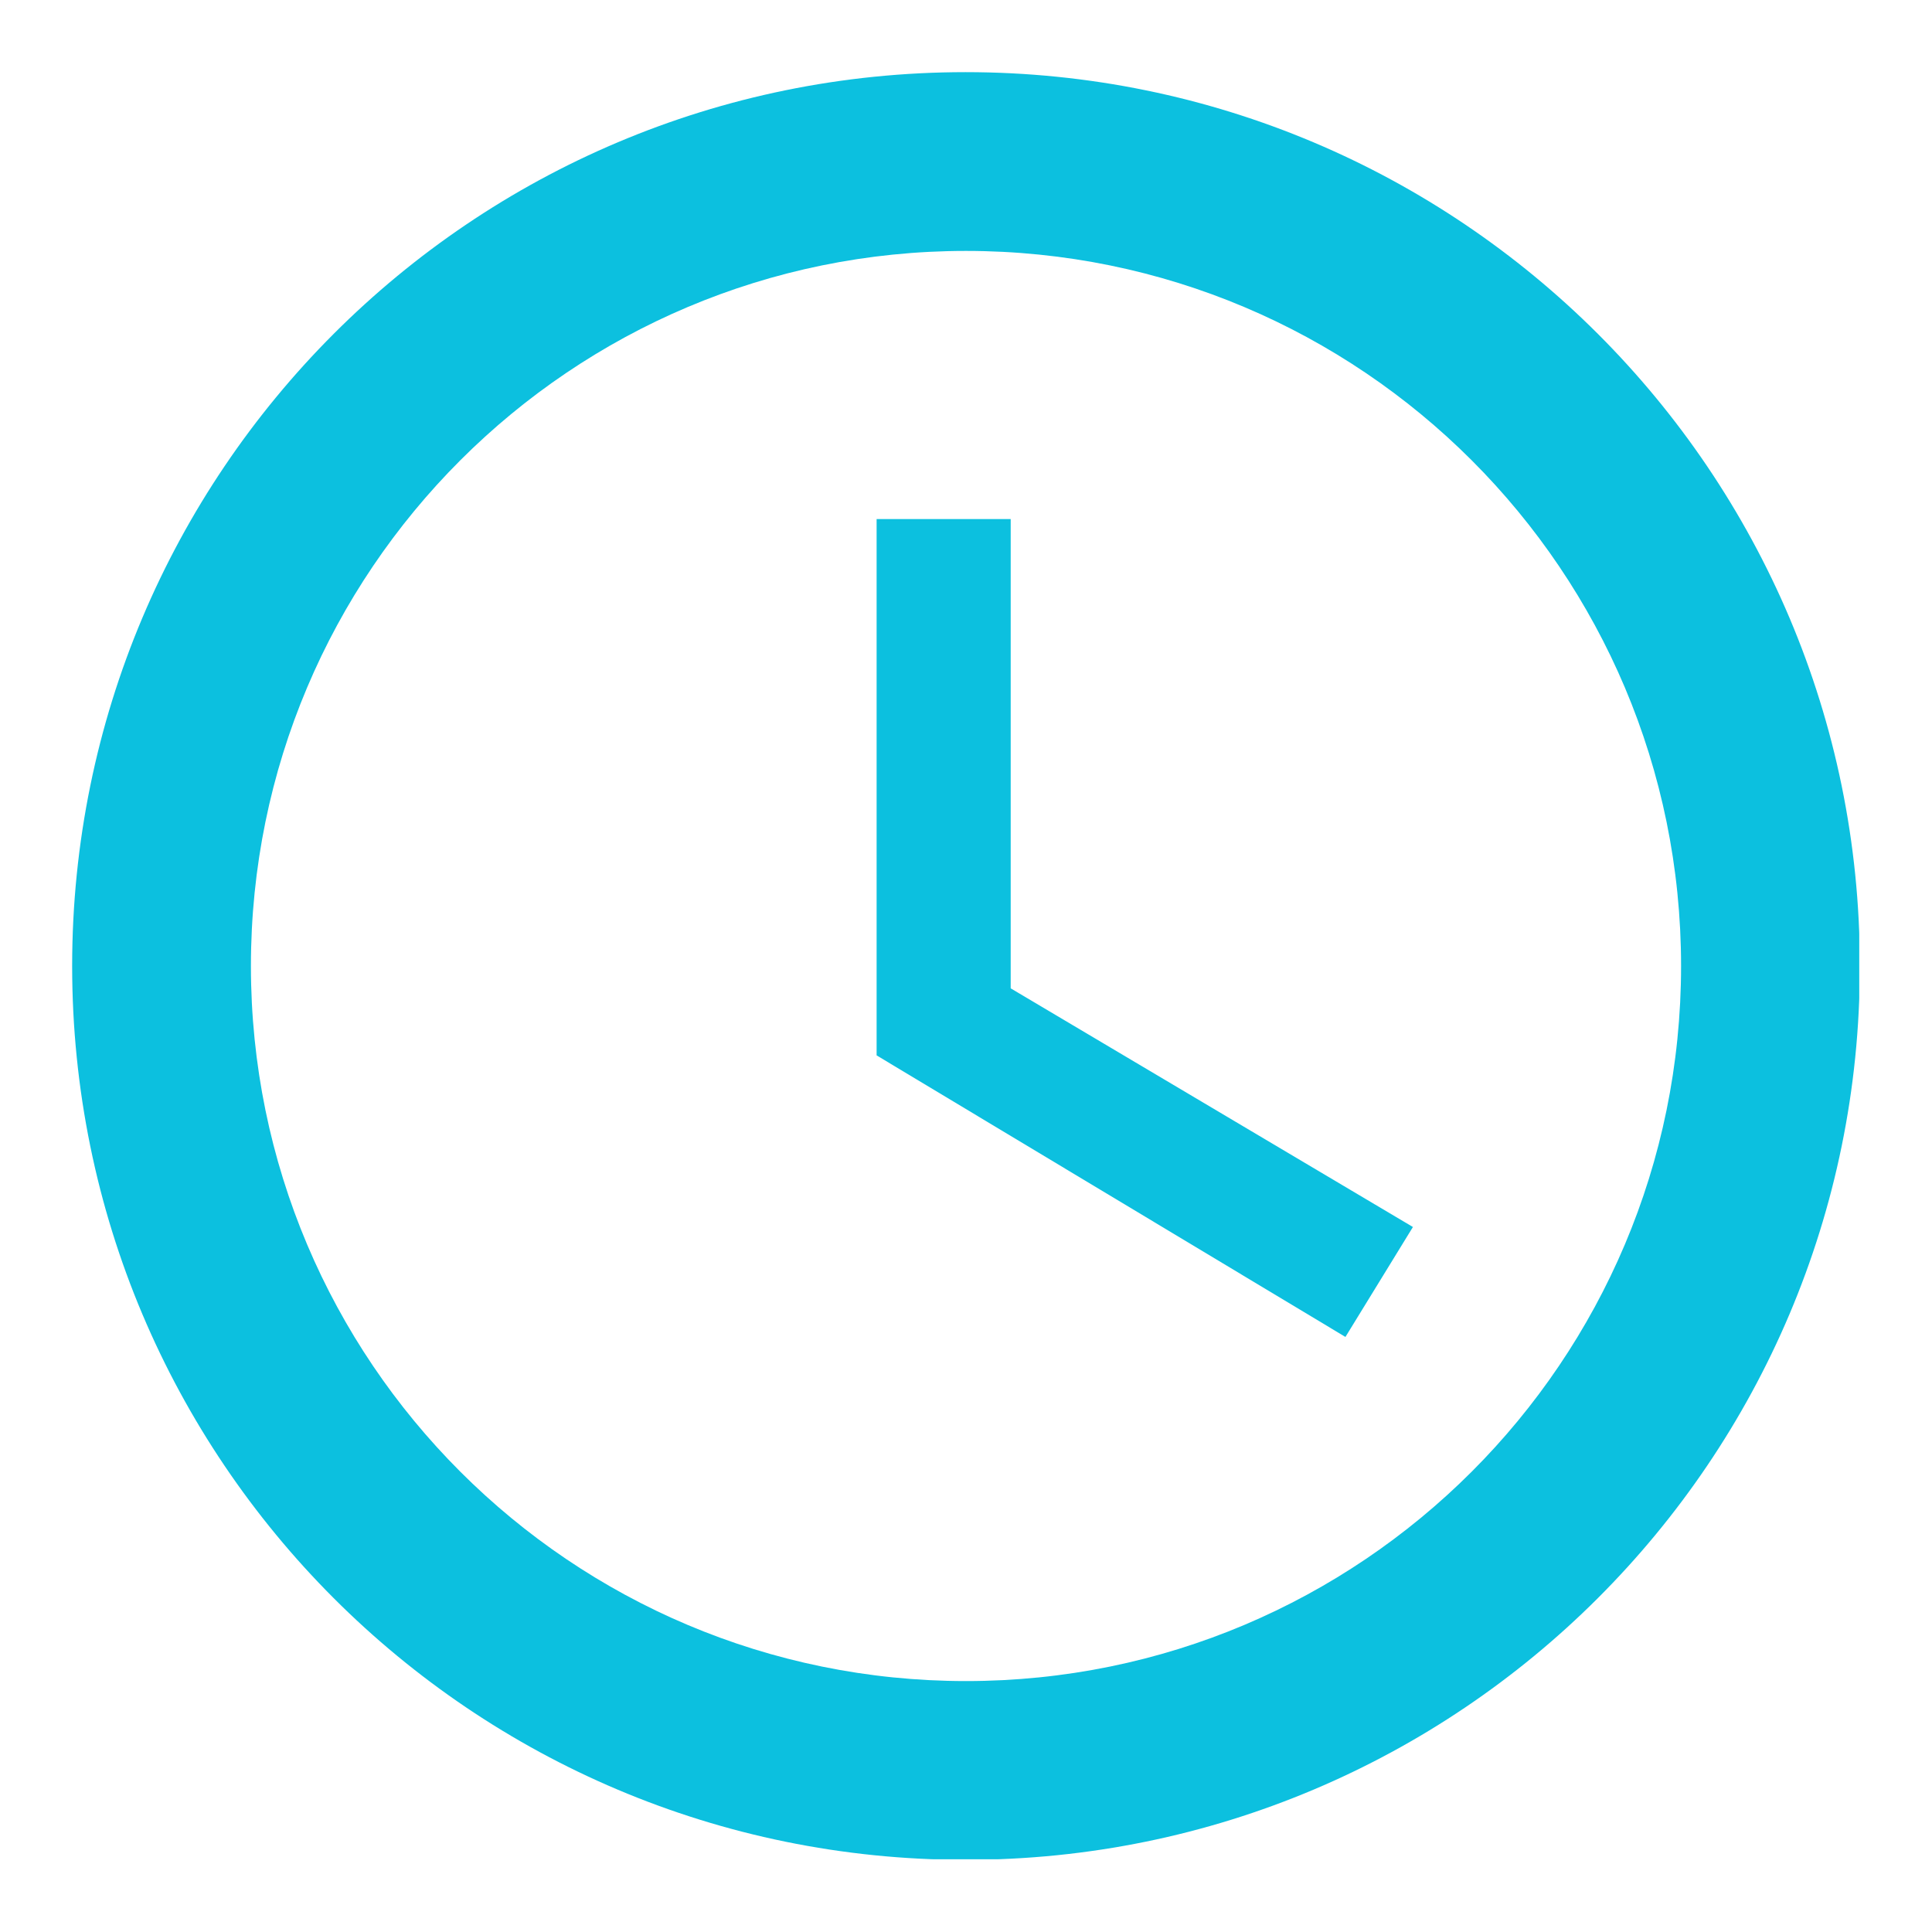
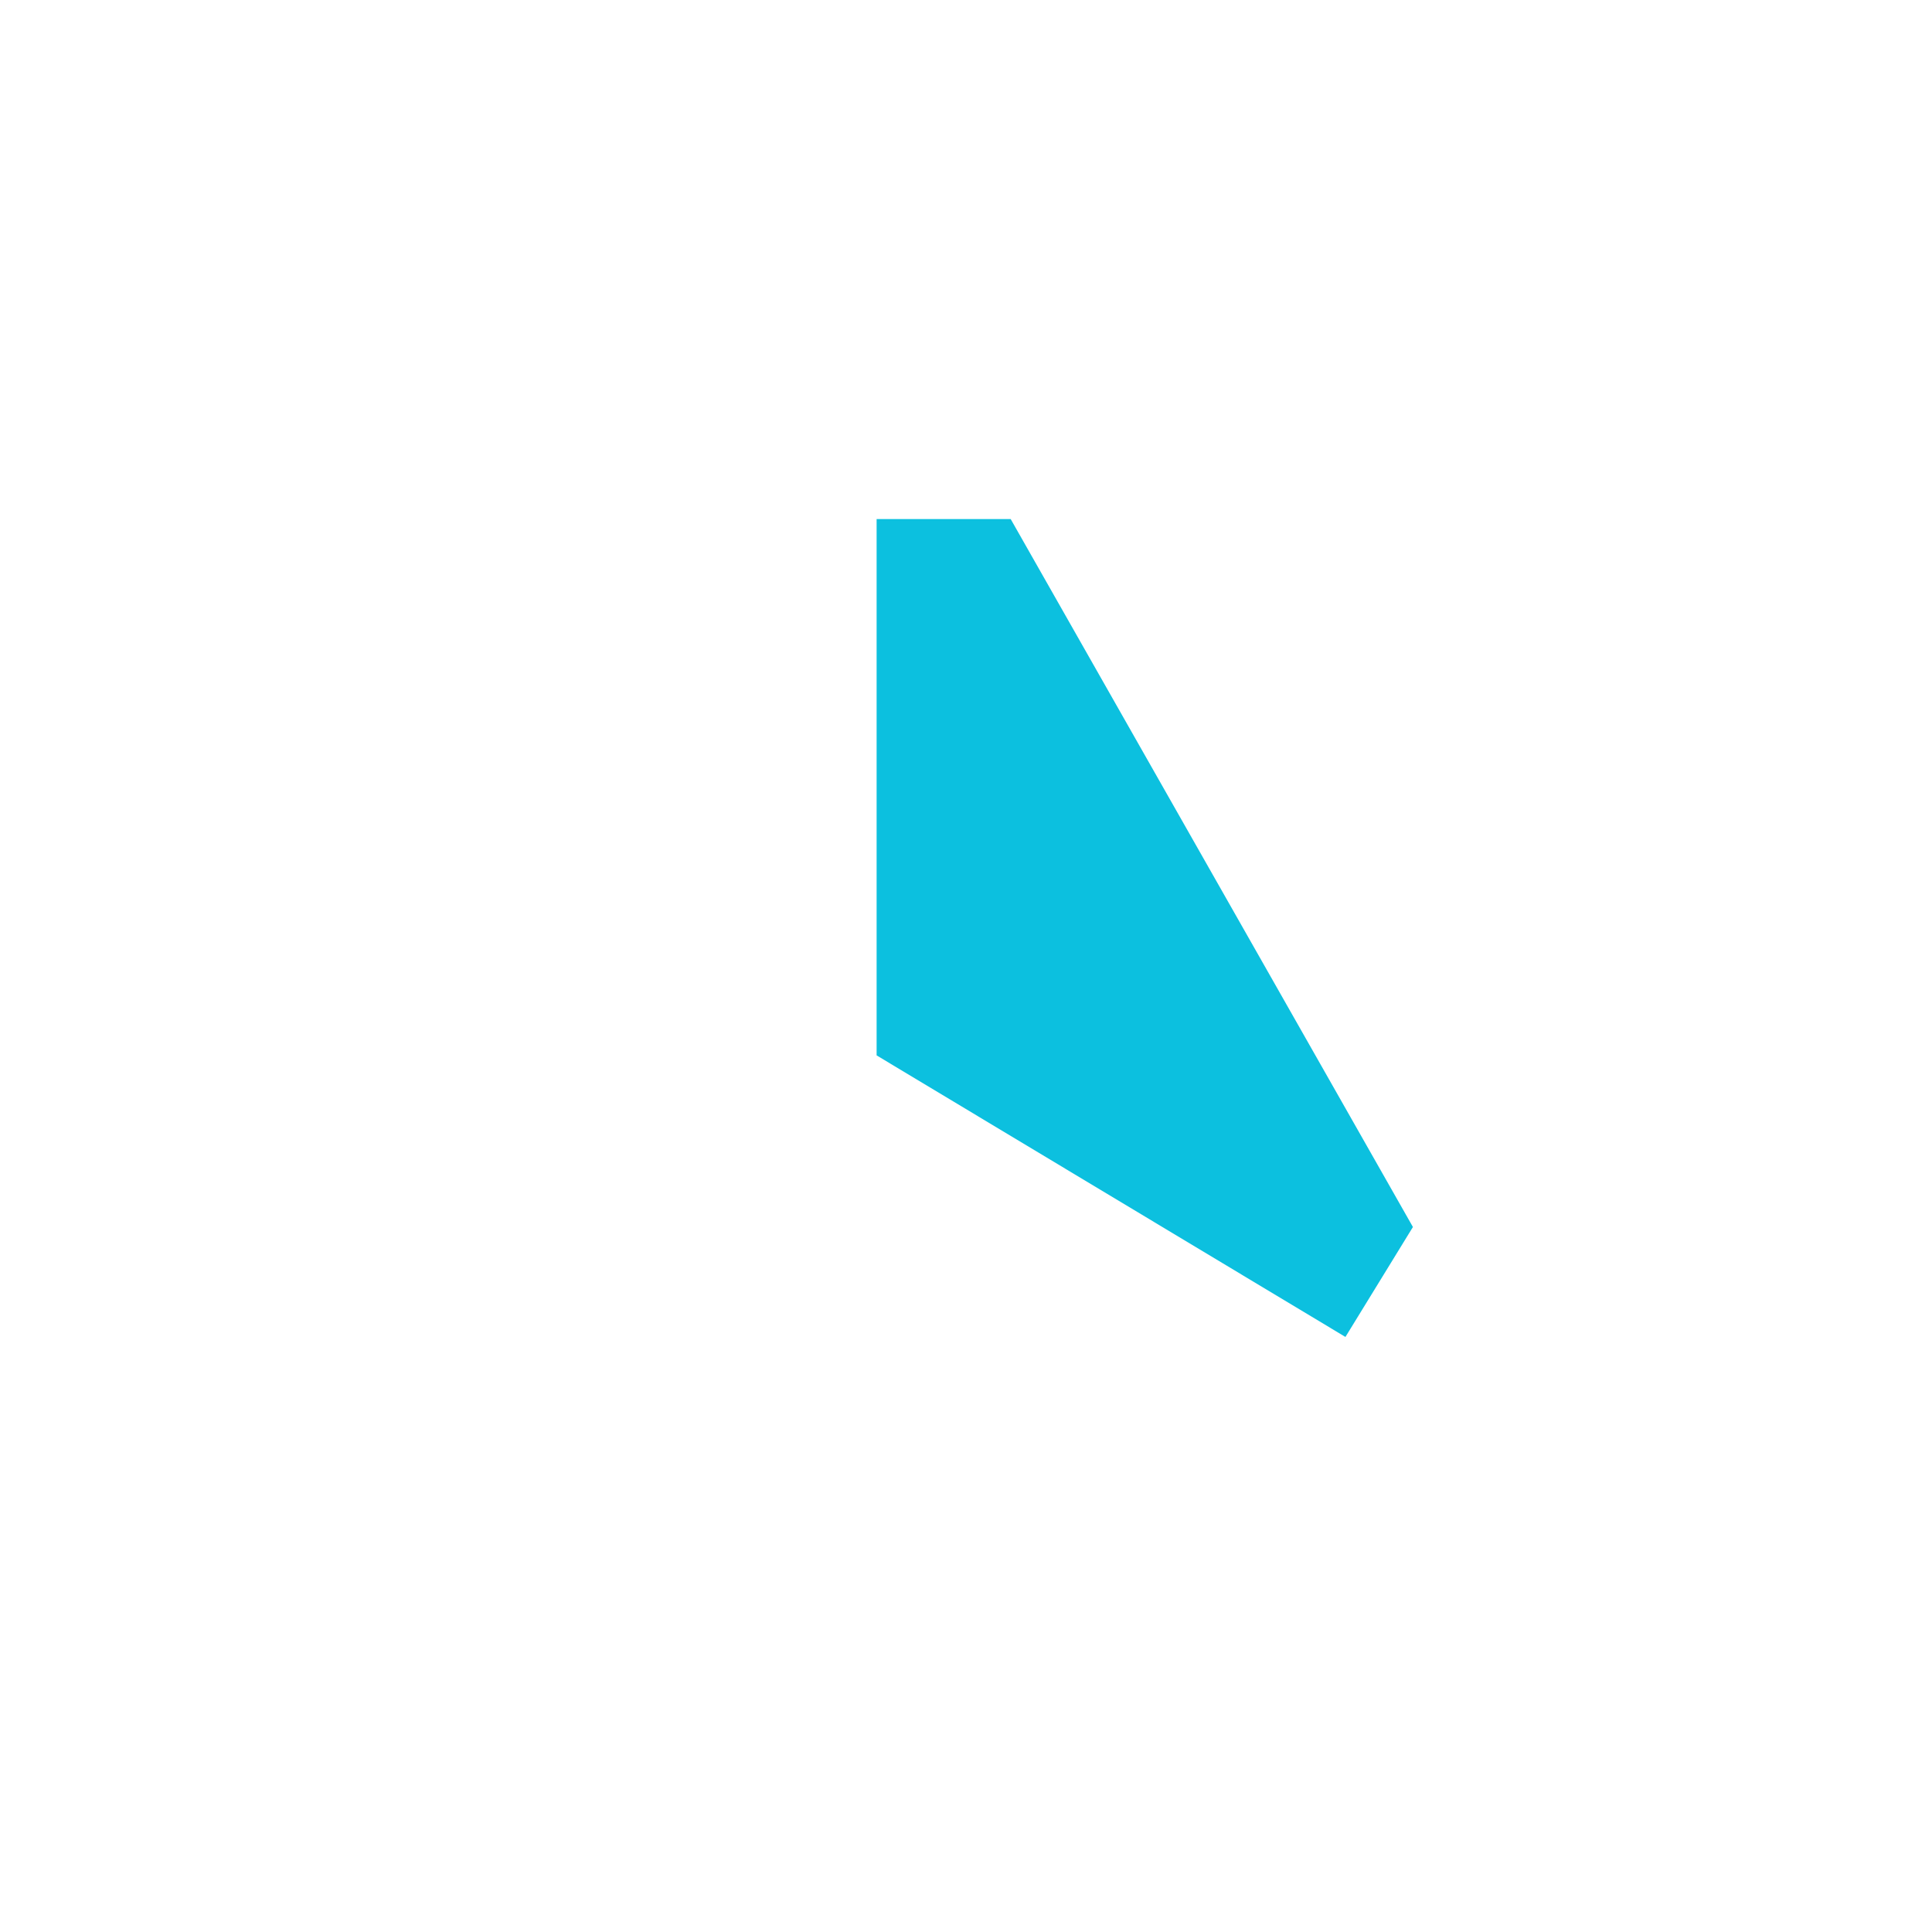
<svg xmlns="http://www.w3.org/2000/svg" width="1080" viewBox="0 0 810 810" height="1080" preserveAspectRatio="xMidYMid meet">
  <defs>
    <clipPath id="7ec0e29844">
-       <path d="M 30.25 30.25 L 779.5 30.25 L 779.5 779.5 L 30.25 779.5 Z M 30.25 30.25 " clip-rule="nonzero" />
-     </clipPath>
+       </clipPath>
  </defs>
  <g clip-path="url(#7ec0e29844)">
-     <path fill="#0cc0df" d="M 404.812 30.25 C 197.766 30.25 30.25 197.953 30.25 405 C 30.25 612.047 197.766 779.746 404.812 779.746 C 611.859 779.746 779.746 612.047 779.746 405 C 779.746 197.953 611.859 30.25 404.812 30.25 Z M 405 704.797 C 239.359 704.797 105.199 570.637 105.199 405 C 105.199 239.359 239.359 105.199 405 105.199 C 570.637 105.199 704.797 239.359 704.797 405 C 704.797 570.637 570.637 704.797 405 704.797 Z M 405 704.797 " fill-opacity="1" fill-rule="nonzero" />
-   </g>
-   <path fill="#0cc0df" d="M 423.738 217.625 L 367.523 217.625 L 367.523 442.473 L 564.078 560.52 L 592.375 514.426 L 423.738 414.367 Z M 423.738 217.625 " fill-opacity="1" fill-rule="nonzero" />
+     </g>
+   <path fill="#0cc0df" d="M 423.738 217.625 L 367.523 217.625 L 367.523 442.473 L 564.078 560.52 L 592.375 514.426 Z M 423.738 217.625 " fill-opacity="1" fill-rule="nonzero" />
</svg>